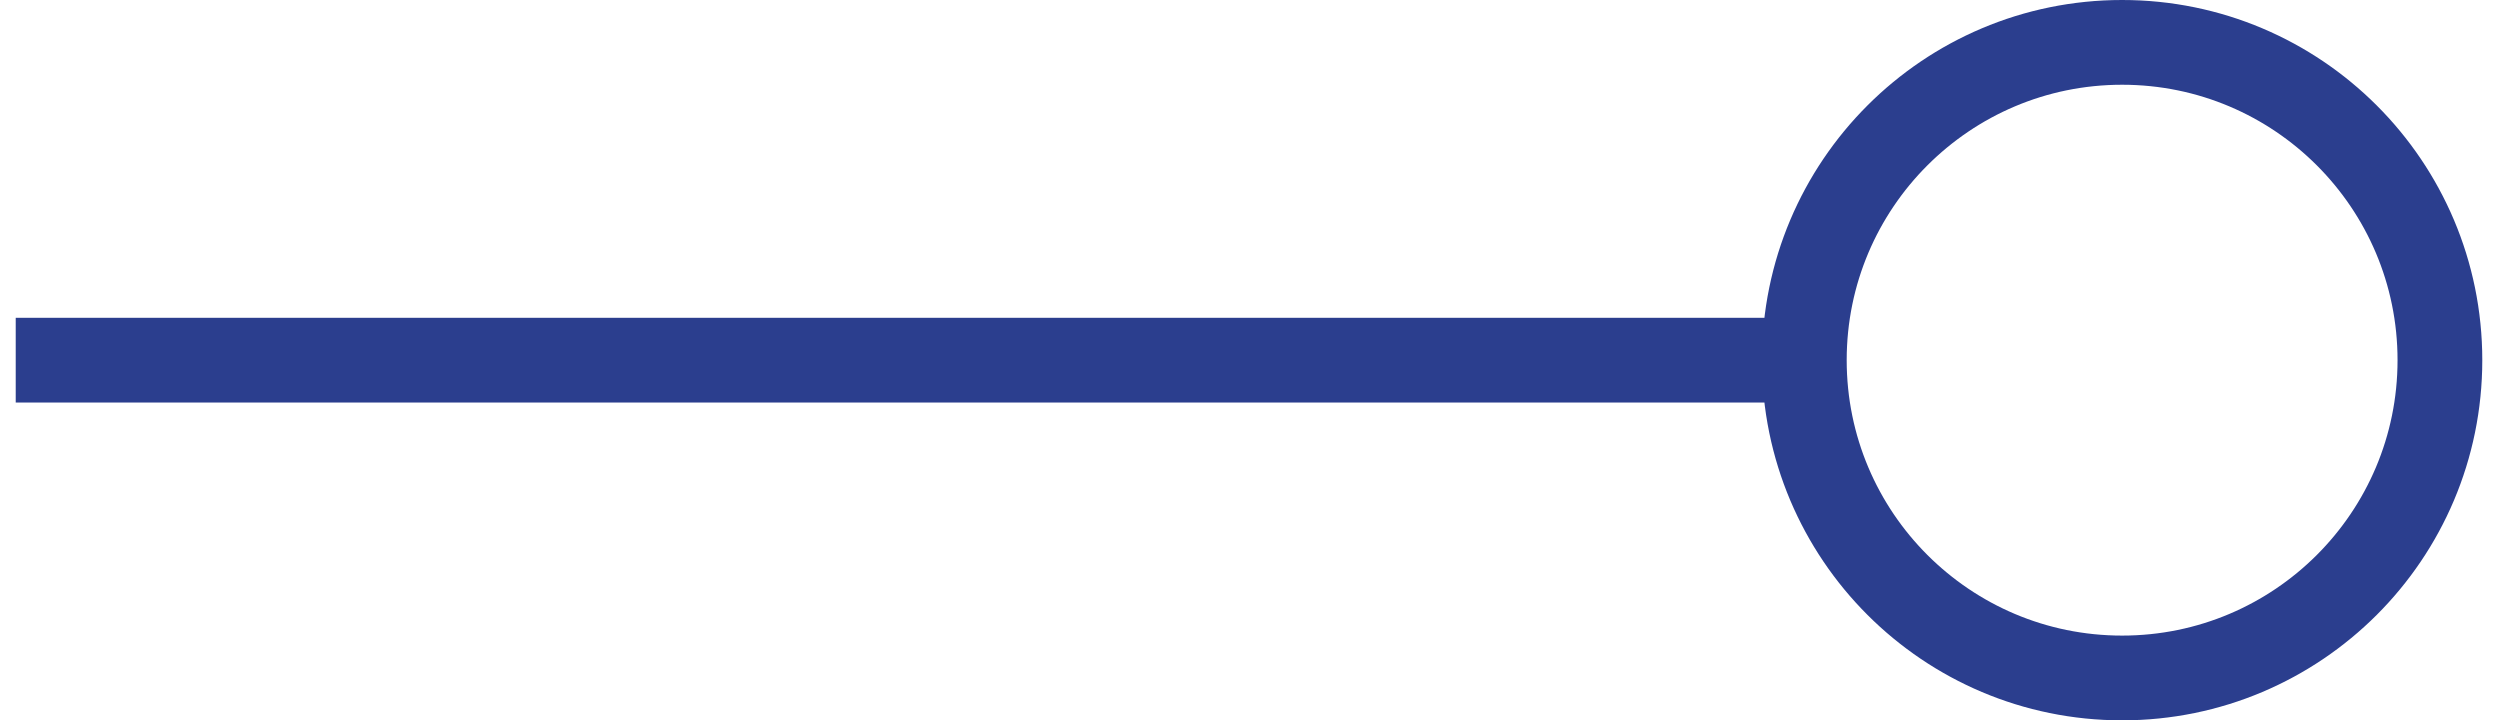
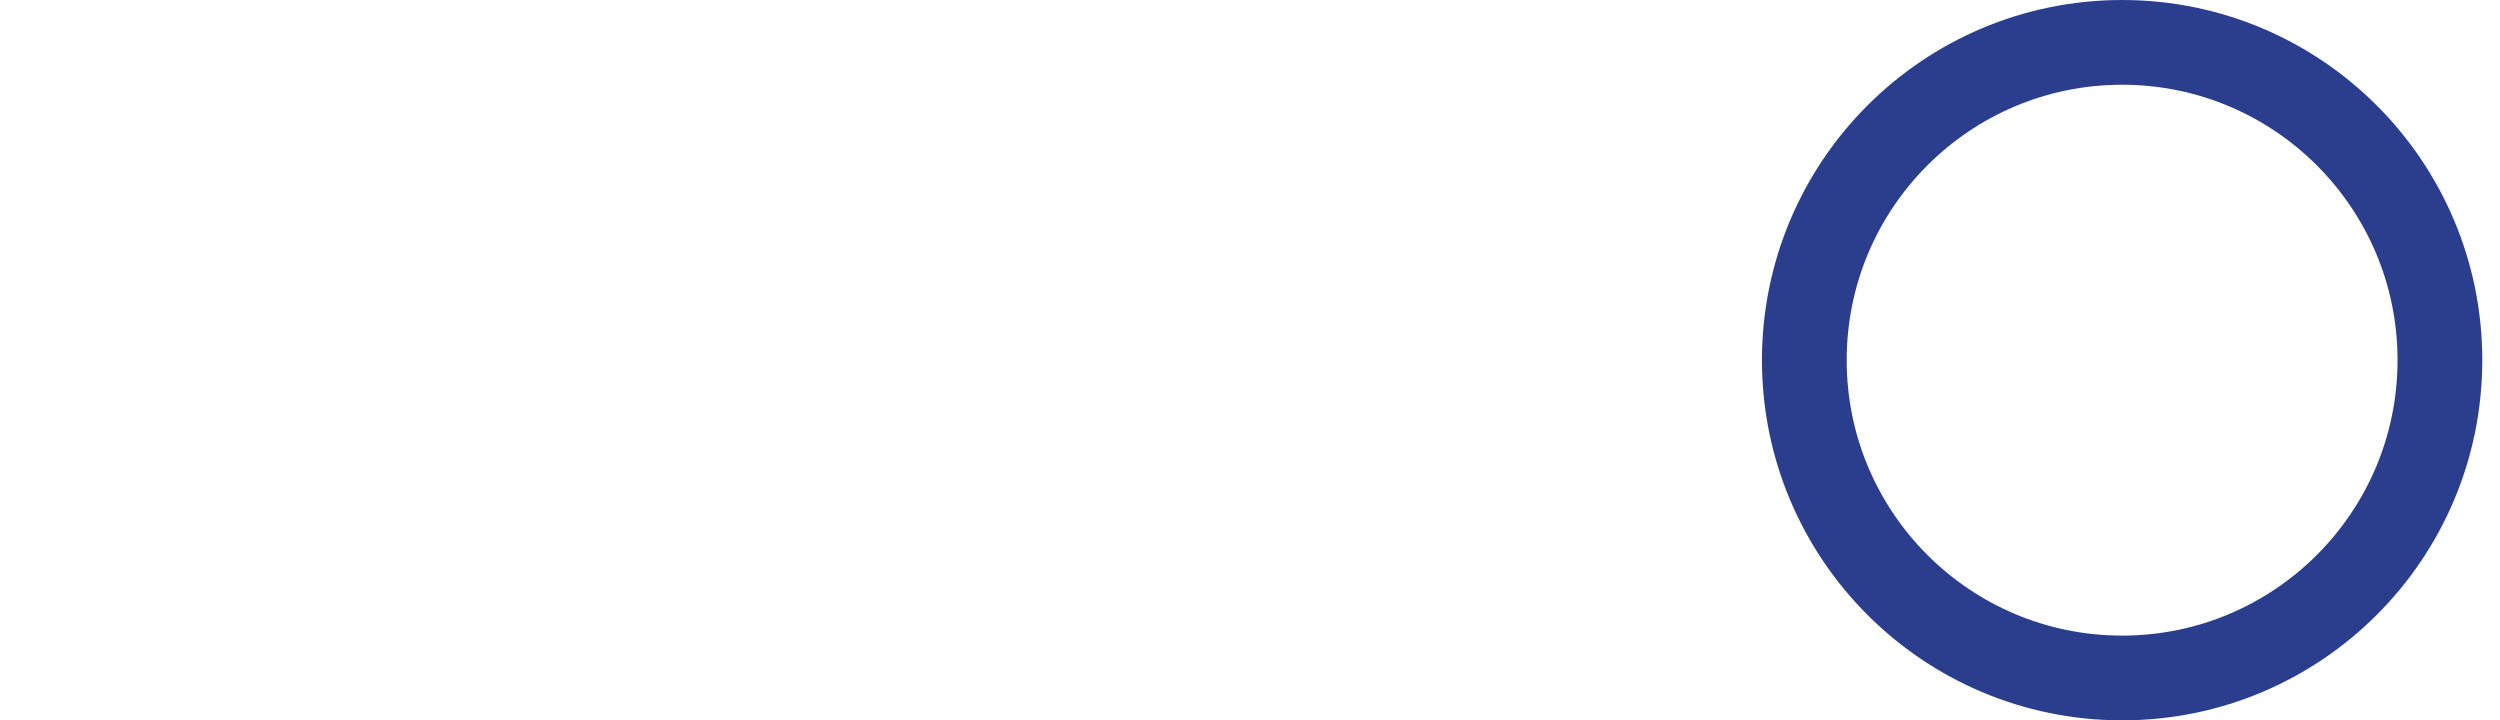
<svg xmlns="http://www.w3.org/2000/svg" width="59" height="17" viewBox="0 0 59 17" fill="none">
-   <path d="M42.582 8.5C42.582 12.642 45.939 16 50.082 16C54.224 16 57.582 12.642 57.582 8.5C57.582 4.358 54.224 1 50.082 1C45.939 1 42.582 4.358 42.582 8.5ZM42.582 8.5L0.371 8.5" stroke="#2B3E8E" stroke-width="2" />
+   <path d="M42.582 8.5C42.582 12.642 45.939 16 50.082 16C54.224 16 57.582 12.642 57.582 8.5C57.582 4.358 54.224 1 50.082 1C45.939 1 42.582 4.358 42.582 8.5ZM42.582 8.5" stroke="#2B3E8E" stroke-width="2" />
</svg>